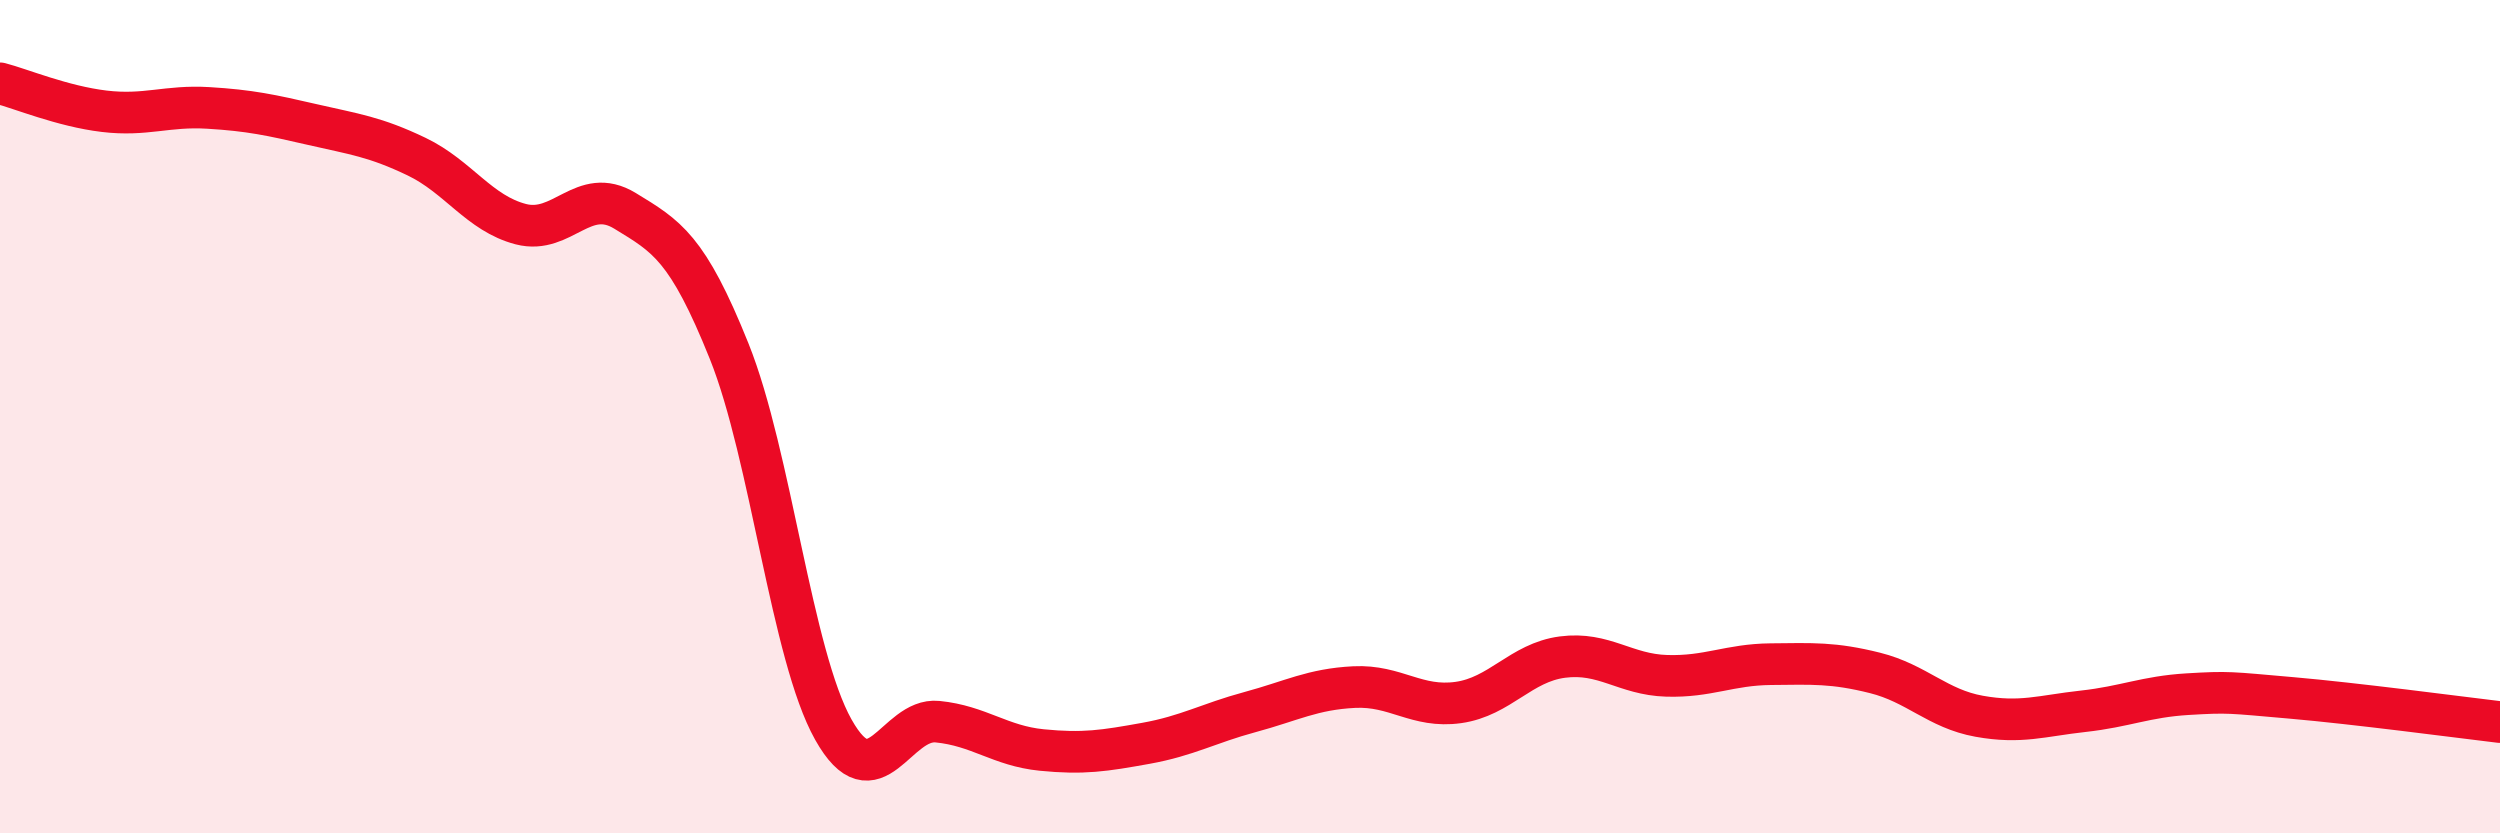
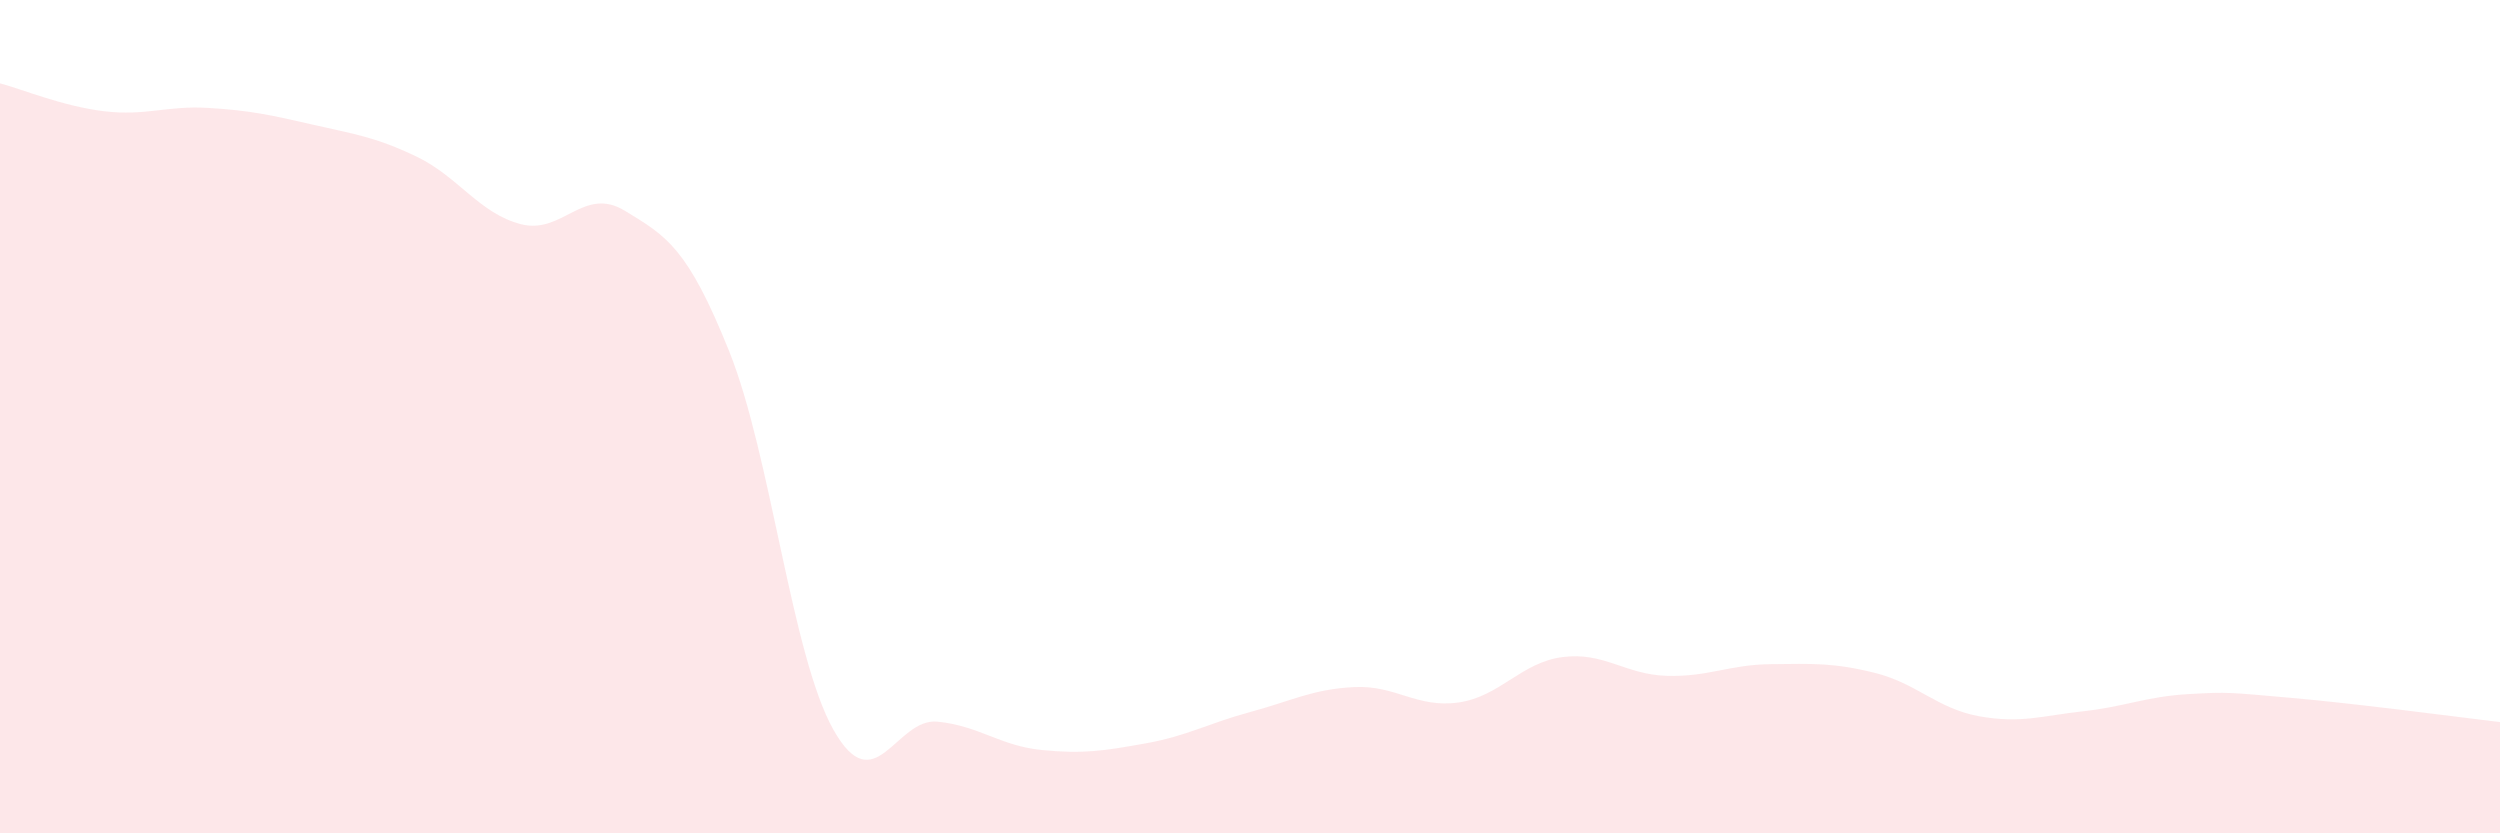
<svg xmlns="http://www.w3.org/2000/svg" width="60" height="20" viewBox="0 0 60 20">
  <path d="M 0,2 C 0.5,2.13 1.5,2.55 2.5,2.67 C 3.5,2.79 4,2.53 5,2.59 C 6,2.65 6.5,2.76 7.5,2.99 C 8.5,3.22 9,3.28 10,3.76 C 11,4.24 11.5,5.12 12.5,5.38 C 13.5,5.64 14,4.45 15,5.06 C 16,5.67 16.5,5.94 17.5,8.43 C 18.5,10.92 19,15.73 20,17.51 C 21,19.29 21.5,17.22 22.5,17.32 C 23.5,17.42 24,17.9 25,18 C 26,18.1 26.5,18.02 27.5,17.84 C 28.5,17.66 29,17.36 30,17.09 C 31,16.82 31.5,16.54 32.5,16.49 C 33.5,16.44 34,17 35,16.86 C 36,16.72 36.5,15.9 37.5,15.77 C 38.5,15.64 39,16.19 40,16.22 C 41,16.25 41.5,15.95 42.5,15.94 C 43.5,15.93 44,15.9 45,16.15 C 46,16.4 46.5,17.01 47.5,17.19 C 48.5,17.37 49,17.18 50,17.07 C 51,16.96 51.5,16.72 52.5,16.66 C 53.5,16.6 53.5,16.62 55,16.75 C 56.5,16.88 59,17.21 60,17.33L60 20L0 20Z" fill="#EB0A25" opacity="0.1" stroke-linecap="round" stroke-linejoin="round" />
-   <path d="M 0,2 C 0.5,2.13 1.5,2.55 2.5,2.67 C 3.5,2.79 4,2.53 5,2.59 C 6,2.65 6.5,2.76 7.5,2.99 C 8.5,3.22 9,3.28 10,3.76 C 11,4.24 11.5,5.12 12.5,5.38 C 13.5,5.64 14,4.45 15,5.06 C 16,5.67 16.5,5.94 17.5,8.43 C 18.5,10.92 19,15.73 20,17.51 C 21,19.29 21.5,17.22 22.5,17.32 C 23.5,17.42 24,17.9 25,18 C 26,18.1 26.5,18.02 27.5,17.84 C 28.5,17.66 29,17.36 30,17.09 C 31,16.82 31.5,16.54 32.5,16.49 C 33.5,16.44 34,17 35,16.86 C 36,16.72 36.5,15.9 37.5,15.77 C 38.5,15.64 39,16.19 40,16.22 C 41,16.25 41.5,15.95 42.5,15.94 C 43.5,15.93 44,15.9 45,16.15 C 46,16.4 46.5,17.01 47.5,17.19 C 48.5,17.37 49,17.18 50,17.07 C 51,16.96 51.5,16.72 52.5,16.66 C 53.5,16.6 53.5,16.62 55,16.75 C 56.5,16.88 59,17.21 60,17.33" stroke="#EB0A25" stroke-width="1" fill="none" stroke-linecap="round" stroke-linejoin="round" />
</svg>